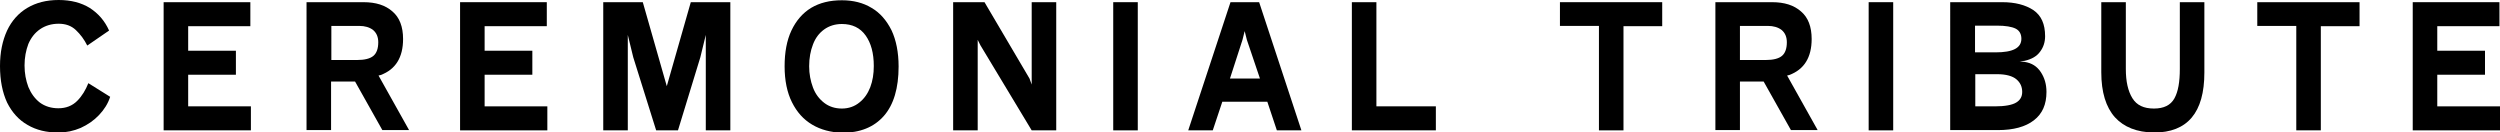
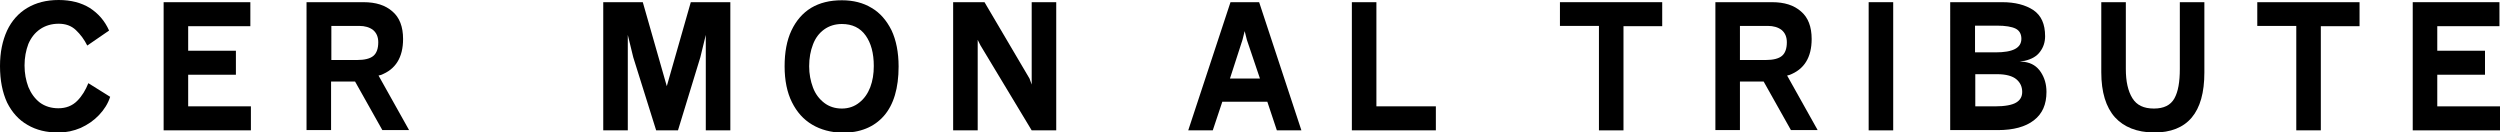
<svg xmlns="http://www.w3.org/2000/svg" version="1.1" id="Layer_1" x="0px" y="0px" width="916.7px" height="48.5px" viewBox="0 0 916.7 48.5" style="enable-background:new 0 0 916.7 48.5;" xml:space="preserve">
  <g>
    <path d="M2.6,11.2C4.3,7.6,6.8,4.8,10,2.9C13.2,1,17,0,21.5,0c4.5,0,8.3,1,11.4,2.9c3.1,2,5.5,4.7,7.1,8.3l-8,5.5   c-1.1-2.2-2.5-4.1-4.2-5.7c-1.7-1.6-3.8-2.3-6.3-2.3c-2.6,0-4.9,0.7-6.8,2c-1.9,1.3-3.3,3.1-4.3,5.4C9.5,18.5,9,21.1,9,24   c0,2.9,0.5,5.5,1.4,7.9c1,2.4,2.4,4.3,4.2,5.7c1.9,1.4,4.2,2.1,6.8,2.1c2.8,0,5.1-0.9,6.9-2.7c1.8-1.8,3.1-4,4.1-6.5l8,5   c-0.8,2.5-2.2,4.7-4.1,6.7c-1.9,2-4.1,3.5-6.7,4.7c-2.6,1.1-5.3,1.7-8.2,1.7c-4.3,0-8.1-0.9-11.3-2.8c-3.2-1.8-5.7-4.6-7.5-8.2   C0.9,33.9,0,29.5,0,24.2C0,19.2,0.9,14.9,2.6,11.2z" />
    <path d="M60,47.8v-47h31.8v8.8H69v9h17.5v8.8H69V39h23v8.8H60z" />
    <path d="M112.5,0.8h20.8c4.5,0,8,1.1,10.6,3.4c2.6,2.2,3.9,5.6,3.9,10.1c0,6.8-2.8,11.2-8.2,13.2l-0.8,0.2l11.2,20h-9.8l-10-17.8   h-8.8v17.8h-9V0.8z M136.9,20.5c1.2-1,1.8-2.7,1.8-5c0-1.9-0.6-3.4-1.9-4.5c-1.3-1-3-1.5-5.1-1.5h-10.2V22h9.5   C133.7,22,135.7,21.5,136.9,20.5z" />
-     <path d="M168.7,47.8v-47h31.8v8.8h-22.8v9h17.5v8.8h-17.5V39h23v8.8H168.7z" />
    <path d="M221.2,47.8v-47h14.5l8.8,30.8l8.8-30.8h14.5v47h-9v-35l-2,8.2l-8.2,26.8h-8L232.2,21l-2-8.2v35H221.2z" />
    <path d="M297.8,45.7c-3.2-1.9-5.6-4.6-7.4-8.2c-1.8-3.6-2.7-8-2.7-13.2c0-5.1,0.8-9.5,2.5-13.1c1.7-3.6,4.1-6.4,7.2-8.3   c3.2-1.9,6.9-2.8,11.3-2.8c4.1,0,7.8,0.9,10.9,2.8c3.1,1.8,5.5,4.6,7.3,8.2c1.7,3.6,2.6,8.1,2.6,13.3c0,7.9-1.8,14-5.4,18.1   c-3.6,4.1-8.7,6.2-15.4,6.2C304.6,48.5,301,47.6,297.8,45.7z M315.1,37.6c1.8-1.4,3.1-3.3,4-5.6c0.9-2.4,1.3-4.9,1.3-7.8   c0-4.7-1-8.4-3-11.2c-2-2.8-4.9-4.2-8.7-4.2c-2.5,0-4.7,0.7-6.5,2c-1.8,1.3-3.2,3.1-4.1,5.5c-0.9,2.3-1.4,5-1.4,8   c0,2.8,0.5,5.4,1.4,7.8c0.9,2.4,2.3,4.2,4.1,5.6c1.8,1.4,4,2.1,6.5,2.1S313.4,39,315.1,37.6z" />
    <path d="M349.5,47.8v-47H361l16.5,28l0.8,2.2V0.8h9v47h-9l-18.8-31.2l-1-2v33.2H349.5z" />
-     <path d="M408.2,47.8v-47h9v47H408.2z" />
    <path d="M435.7,47.8l15.5-47h10.5l15.5,47h-9l-3.5-10.5h-16.5l-3.5,10.5H435.7z M462,28.8l-4.8-14.2l-0.8-3.2l-0.8,3.2L451,28.8   H462z" />
    <path d="M495.7,47.8v-47h9V39h21.8v8.8H495.7z" />
    <path d="M572,9.5V0.8h37.5v8.8h-14.2v38.2h-9V9.5H572z" />
    <path d="M629,0.8h20.8c4.5,0,8,1.1,10.6,3.4c2.6,2.2,3.9,5.6,3.9,10.1c0,6.8-2.8,11.2-8.2,13.2l-0.8,0.2l11.2,20h-9.8l-10-17.8H638   v17.8h-9V0.8z M653.4,20.5c1.2-1,1.8-2.7,1.8-5c0-1.9-0.6-3.4-1.9-4.5c-1.3-1-3-1.5-5.1-1.5H638V22h9.5   C650.2,22,652.2,21.5,653.4,20.5z" />
    <path d="M685.2,47.8v-47h9v47H685.2z" />
    <path d="M715.2,0.8h19c4.7,0,8.5,1,11.4,2.9c2.9,2,4.3,5.1,4.3,9.6c0,2.1-0.6,4-1.8,5.6c-1.2,1.7-3.1,2.8-5.7,3.4l-1.8,0.2l1.8,0.2   c2.6,0.4,4.5,1.6,5.9,3.7c1.4,2.1,2.1,4.5,2.1,7.3c0,4.6-1.5,8-4.6,10.4c-3.1,2.4-7.5,3.6-13.2,3.6h-17.5V0.8z M741.2,14.2   c0-1.7-0.7-3-2.1-3.7c-1.4-0.7-3.7-1.1-6.9-1.1h-8v9.8h7.5C738.1,19.2,741.2,17.6,741.2,14.2z M739.3,37.6c1.5-0.9,2.2-2.2,2.2-3.9   c0-1.9-0.7-3.4-2.1-4.6c-1.4-1.2-3.8-1.9-7.1-1.9h-1.8h-6.2V39h7.2C735.2,39,737.8,38.5,739.3,37.6z" />
    <path d="M775.5,43c-3.3-3.7-5-9.2-5-16.5V0.8h9v24.5c0,4.6,0.8,8.1,2.4,10.7c1.6,2.6,4.2,3.8,7.9,3.8c3.6,0,6.1-1.2,7.5-3.7   c1.4-2.5,2-6.1,2-10.8V0.8h9v25.8c0,14.7-6.2,22-18.5,22C783.5,48.5,778.8,46.6,775.5,43z" />
    <path d="M827.7,9.5V0.8h37.5v8.8H851v38.2h-9V9.5H827.7z" />
    <path d="M884.7,47.8v-47h31.8v8.8h-22.8v9h17.5v8.8h-17.5V39h23v8.8H884.7z" />
  </g>
</svg>